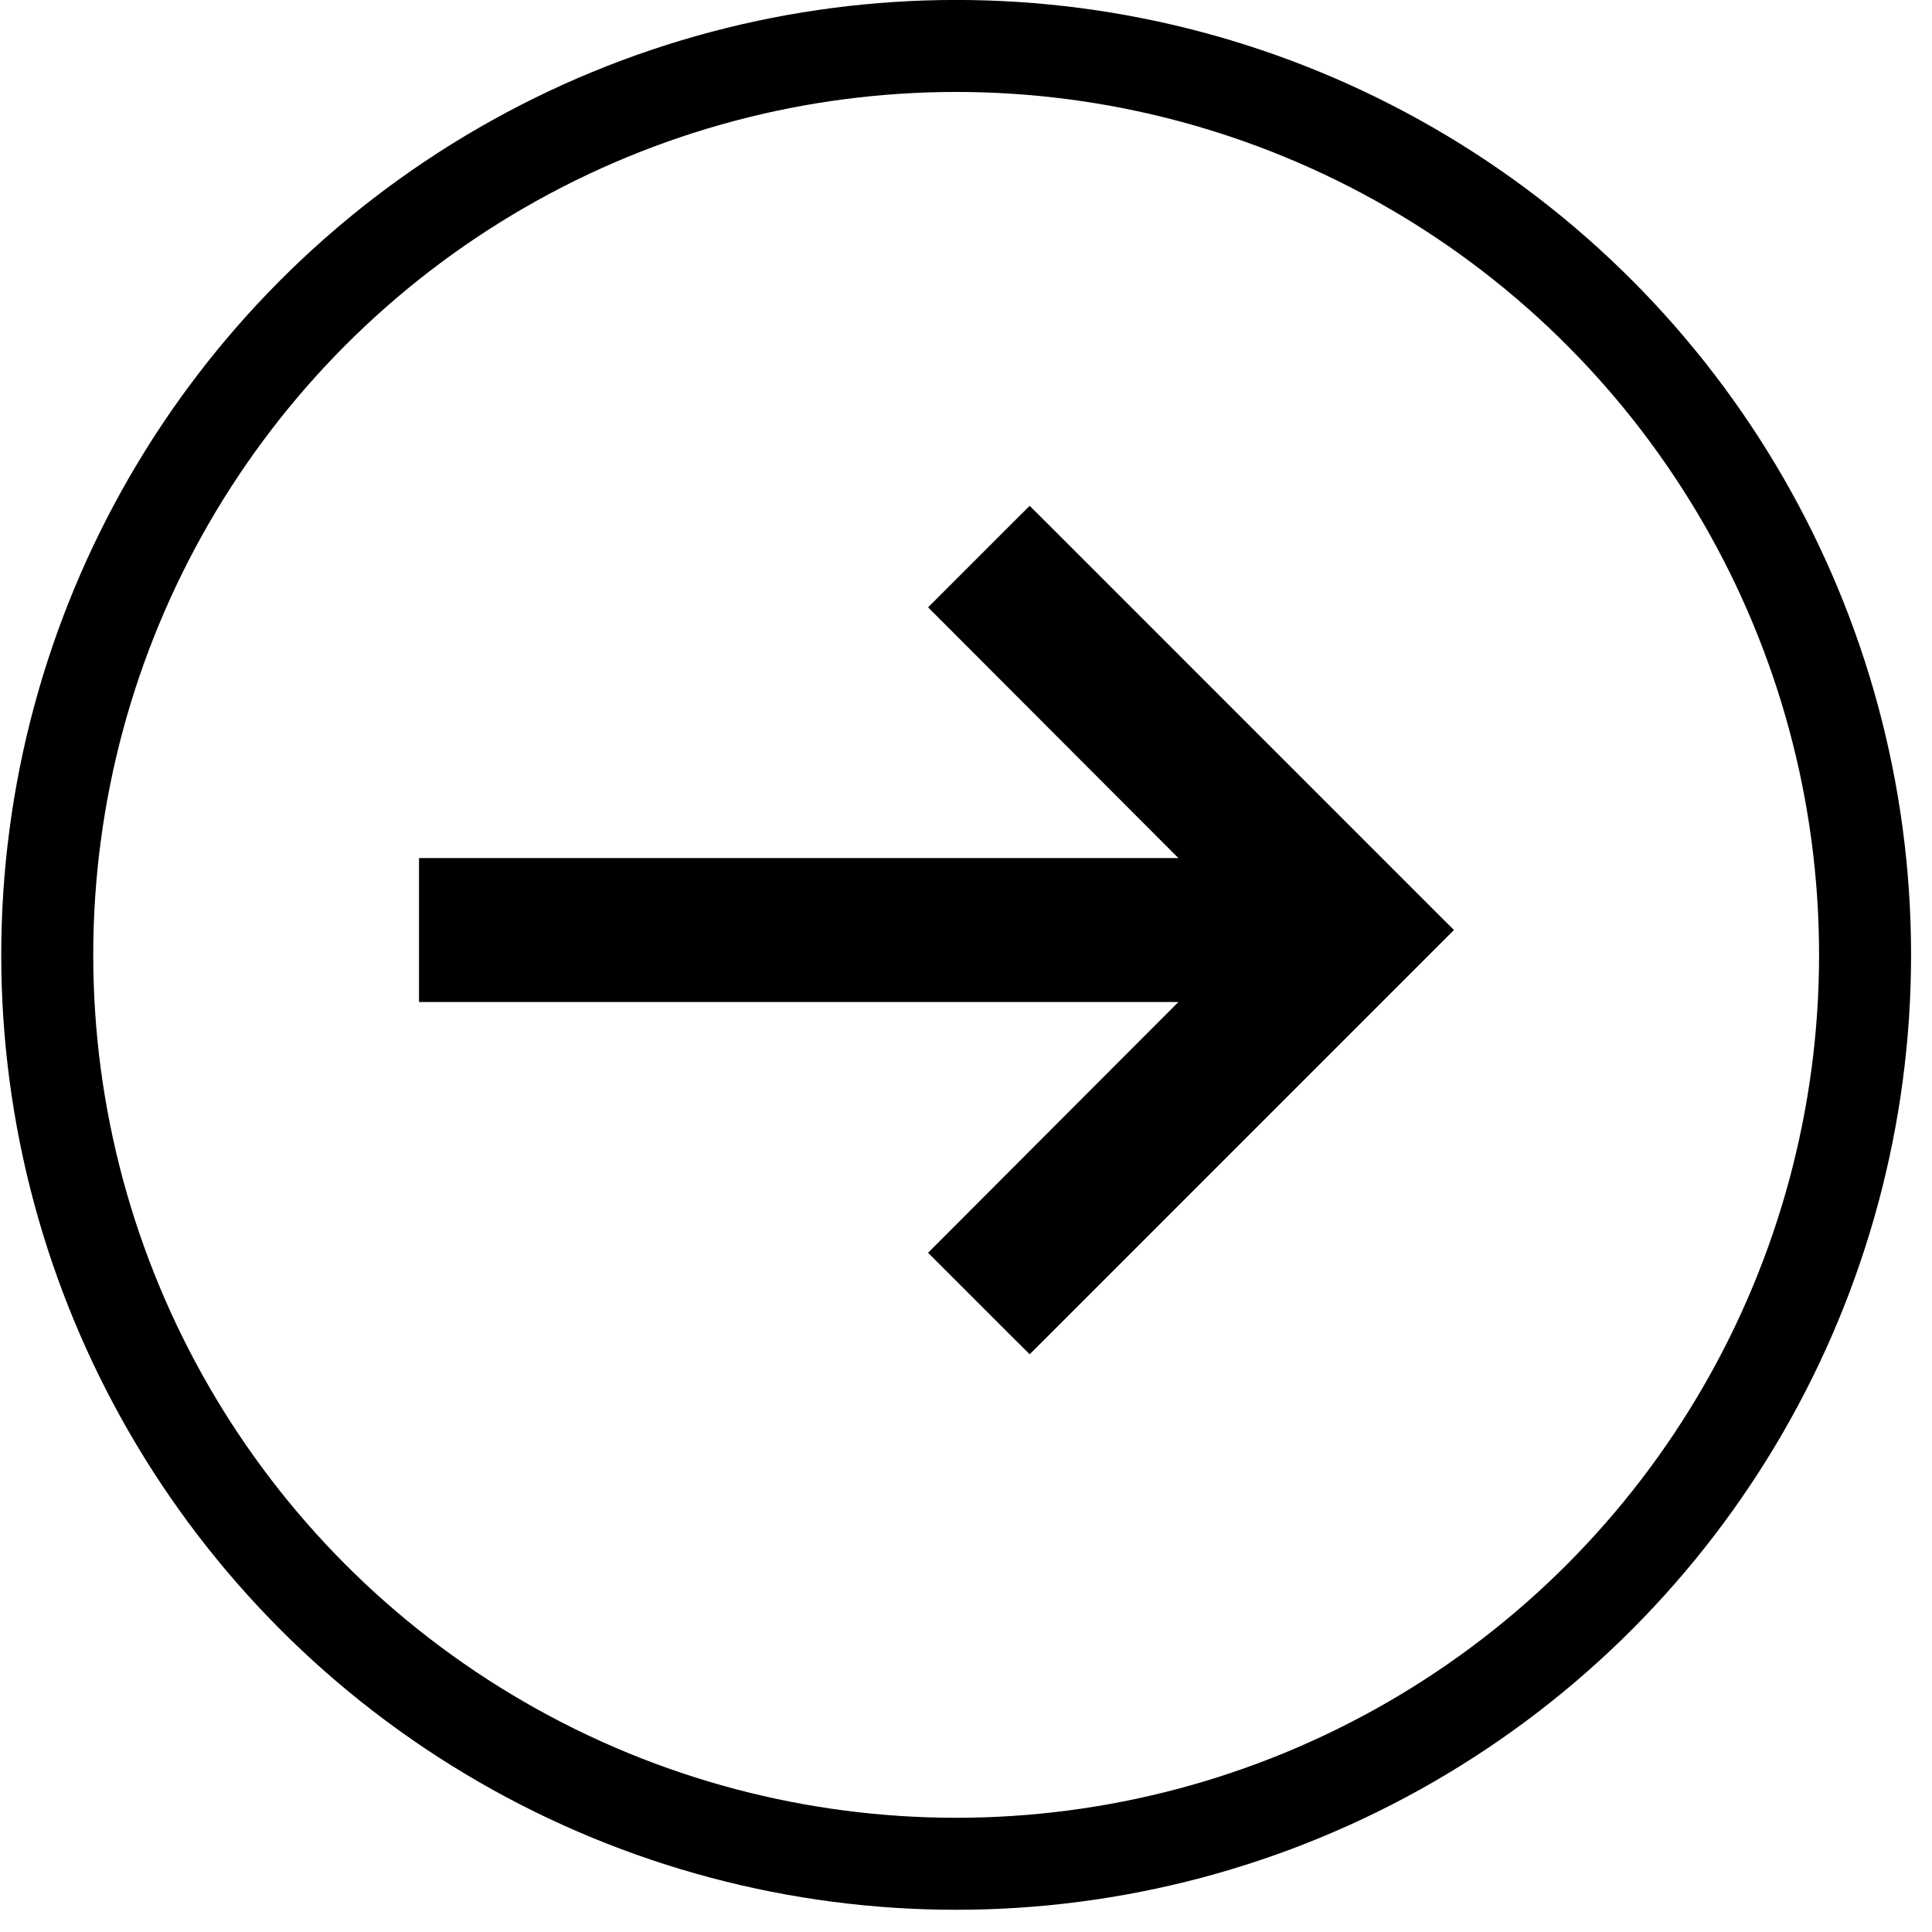
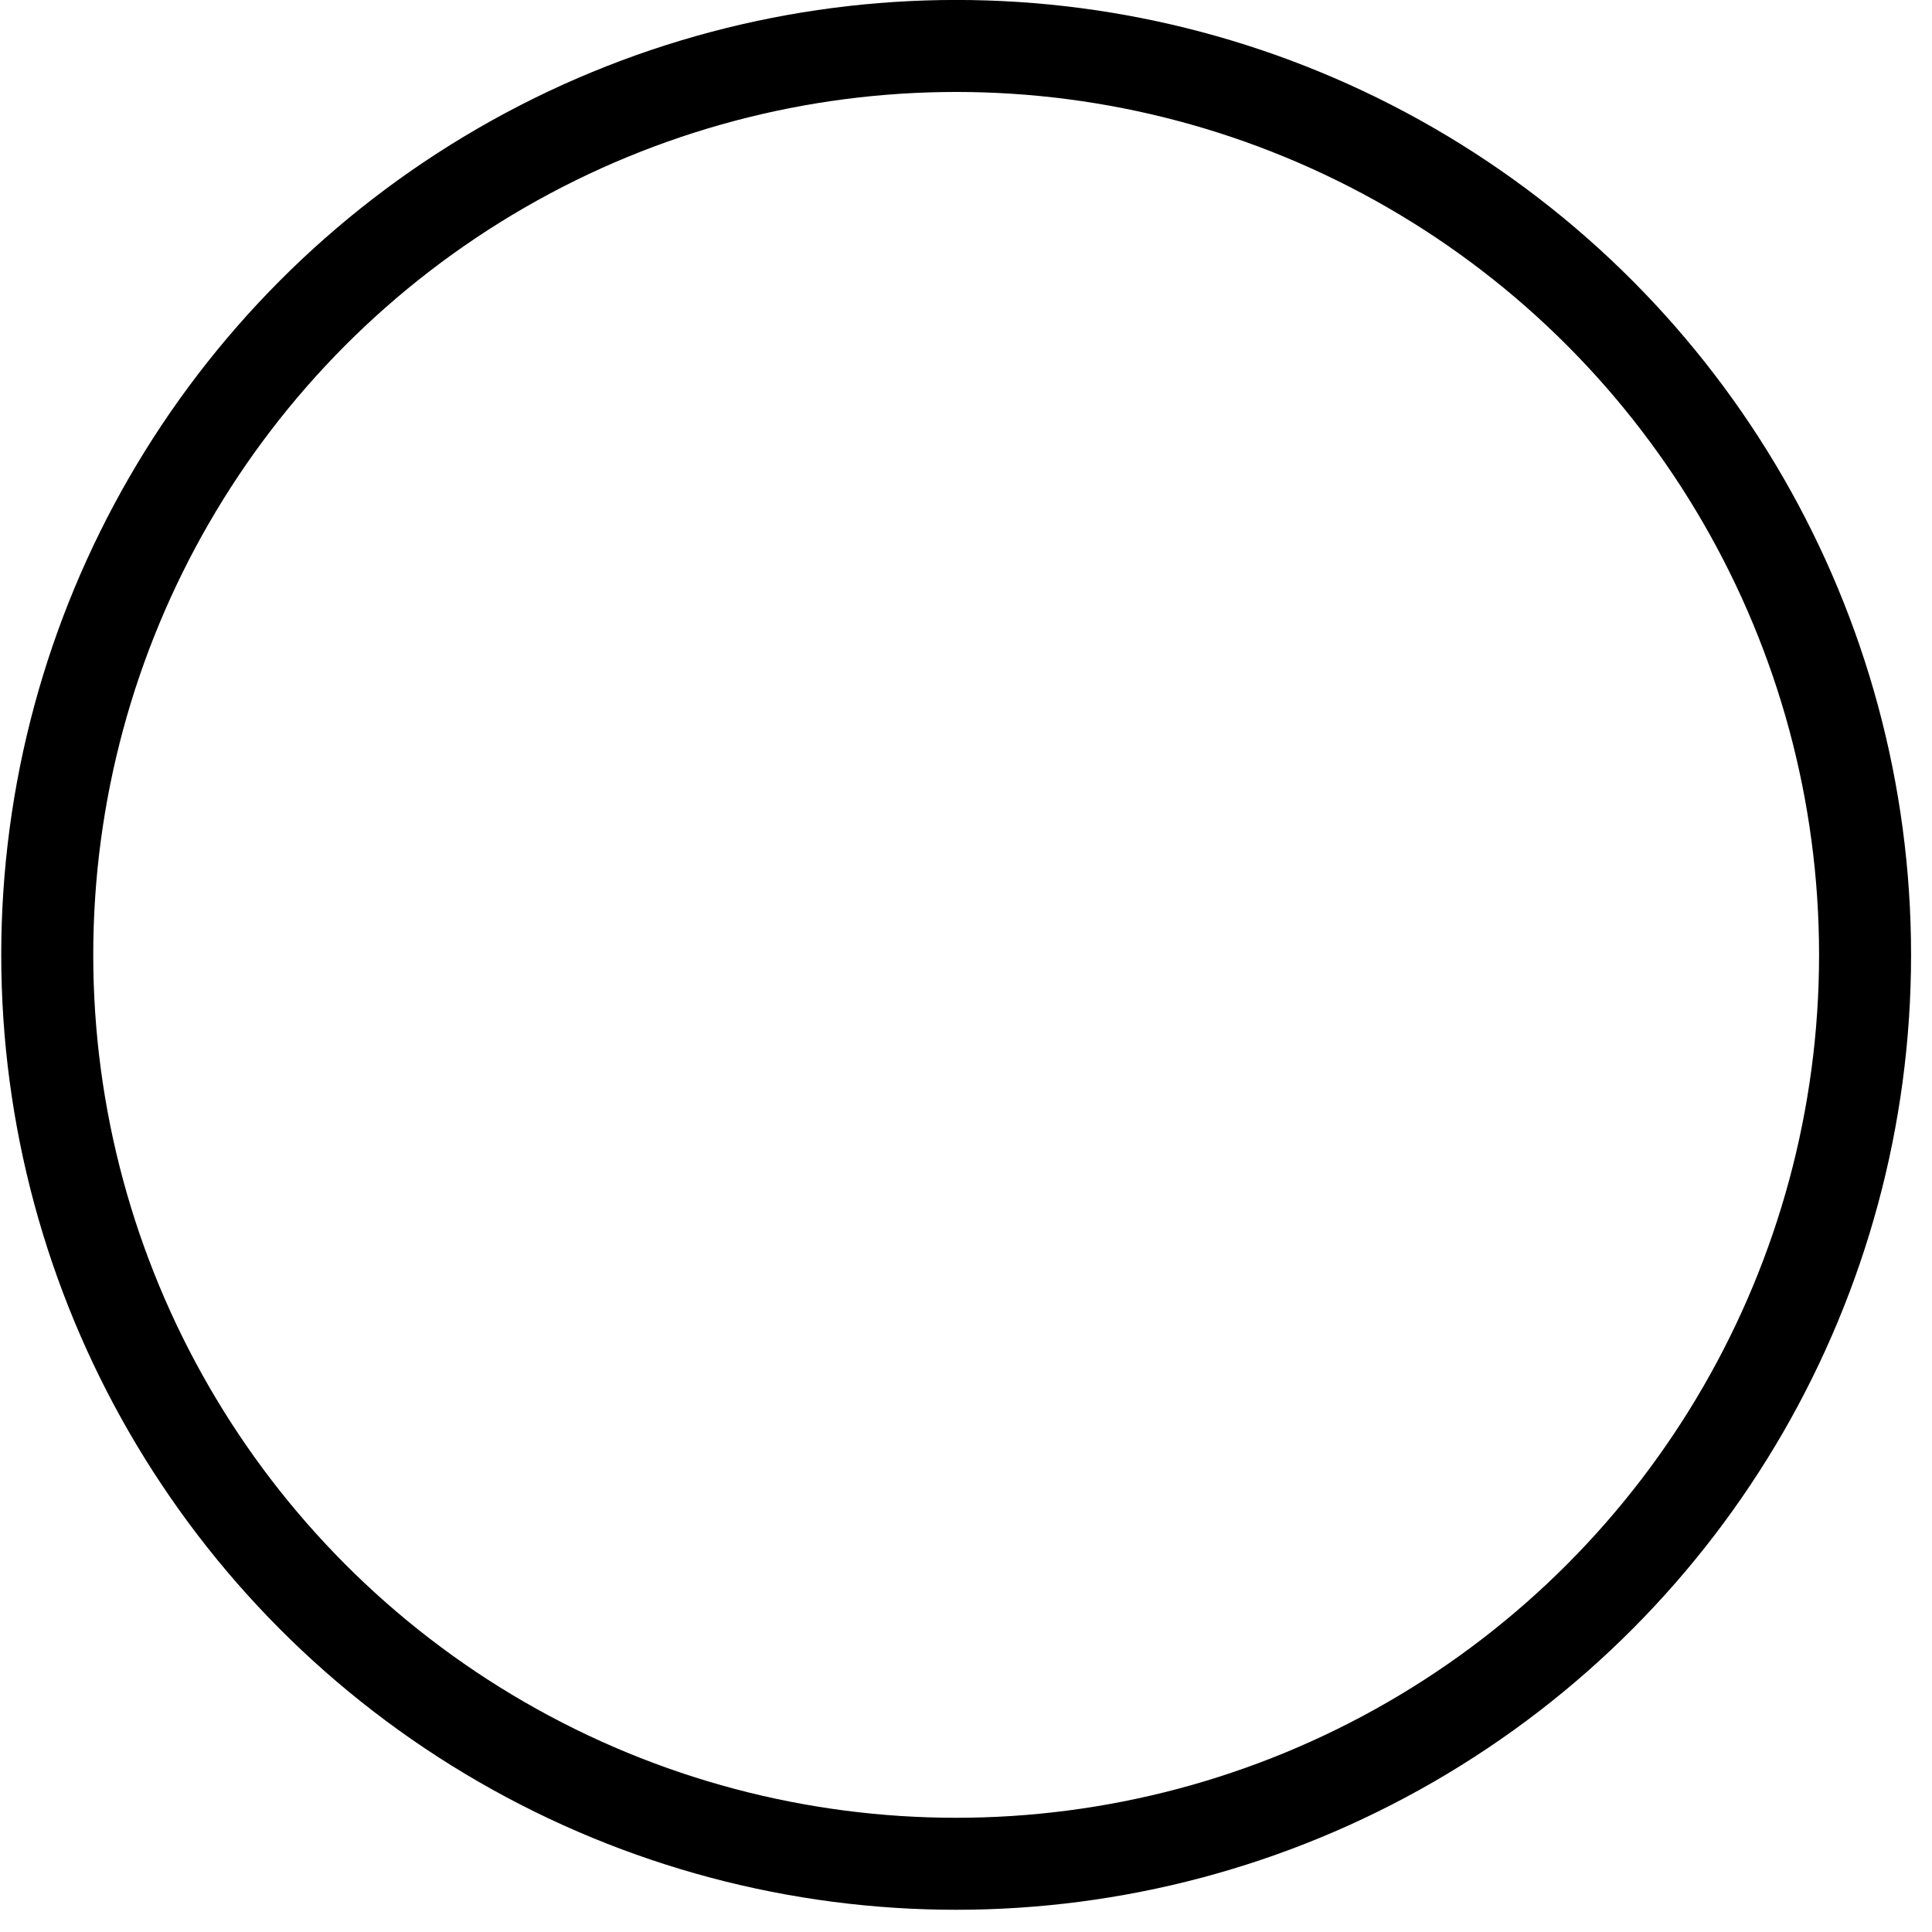
<svg xmlns="http://www.w3.org/2000/svg" width="42" height="42" viewBox="0 0 42 42" fill="none">
-   <path d="M22.561 11.525L22.384 11.349L22.207 11.525L20.706 13.026L20.529 13.203L20.706 13.38L26.22 18.904H9.609H9.359V19.154V21.283V21.533H9.609H26.22L20.706 27.057L20.529 27.234L20.706 27.411L22.207 28.912L22.384 29.088L22.561 28.912L31.077 20.395L31.254 20.218L31.077 20.042L22.561 11.525Z" fill="black" stroke="black" stroke-width="0.5" />
  <circle cx="20.786" cy="20.758" r="19.759" stroke="black" stroke-width="2" />
</svg>